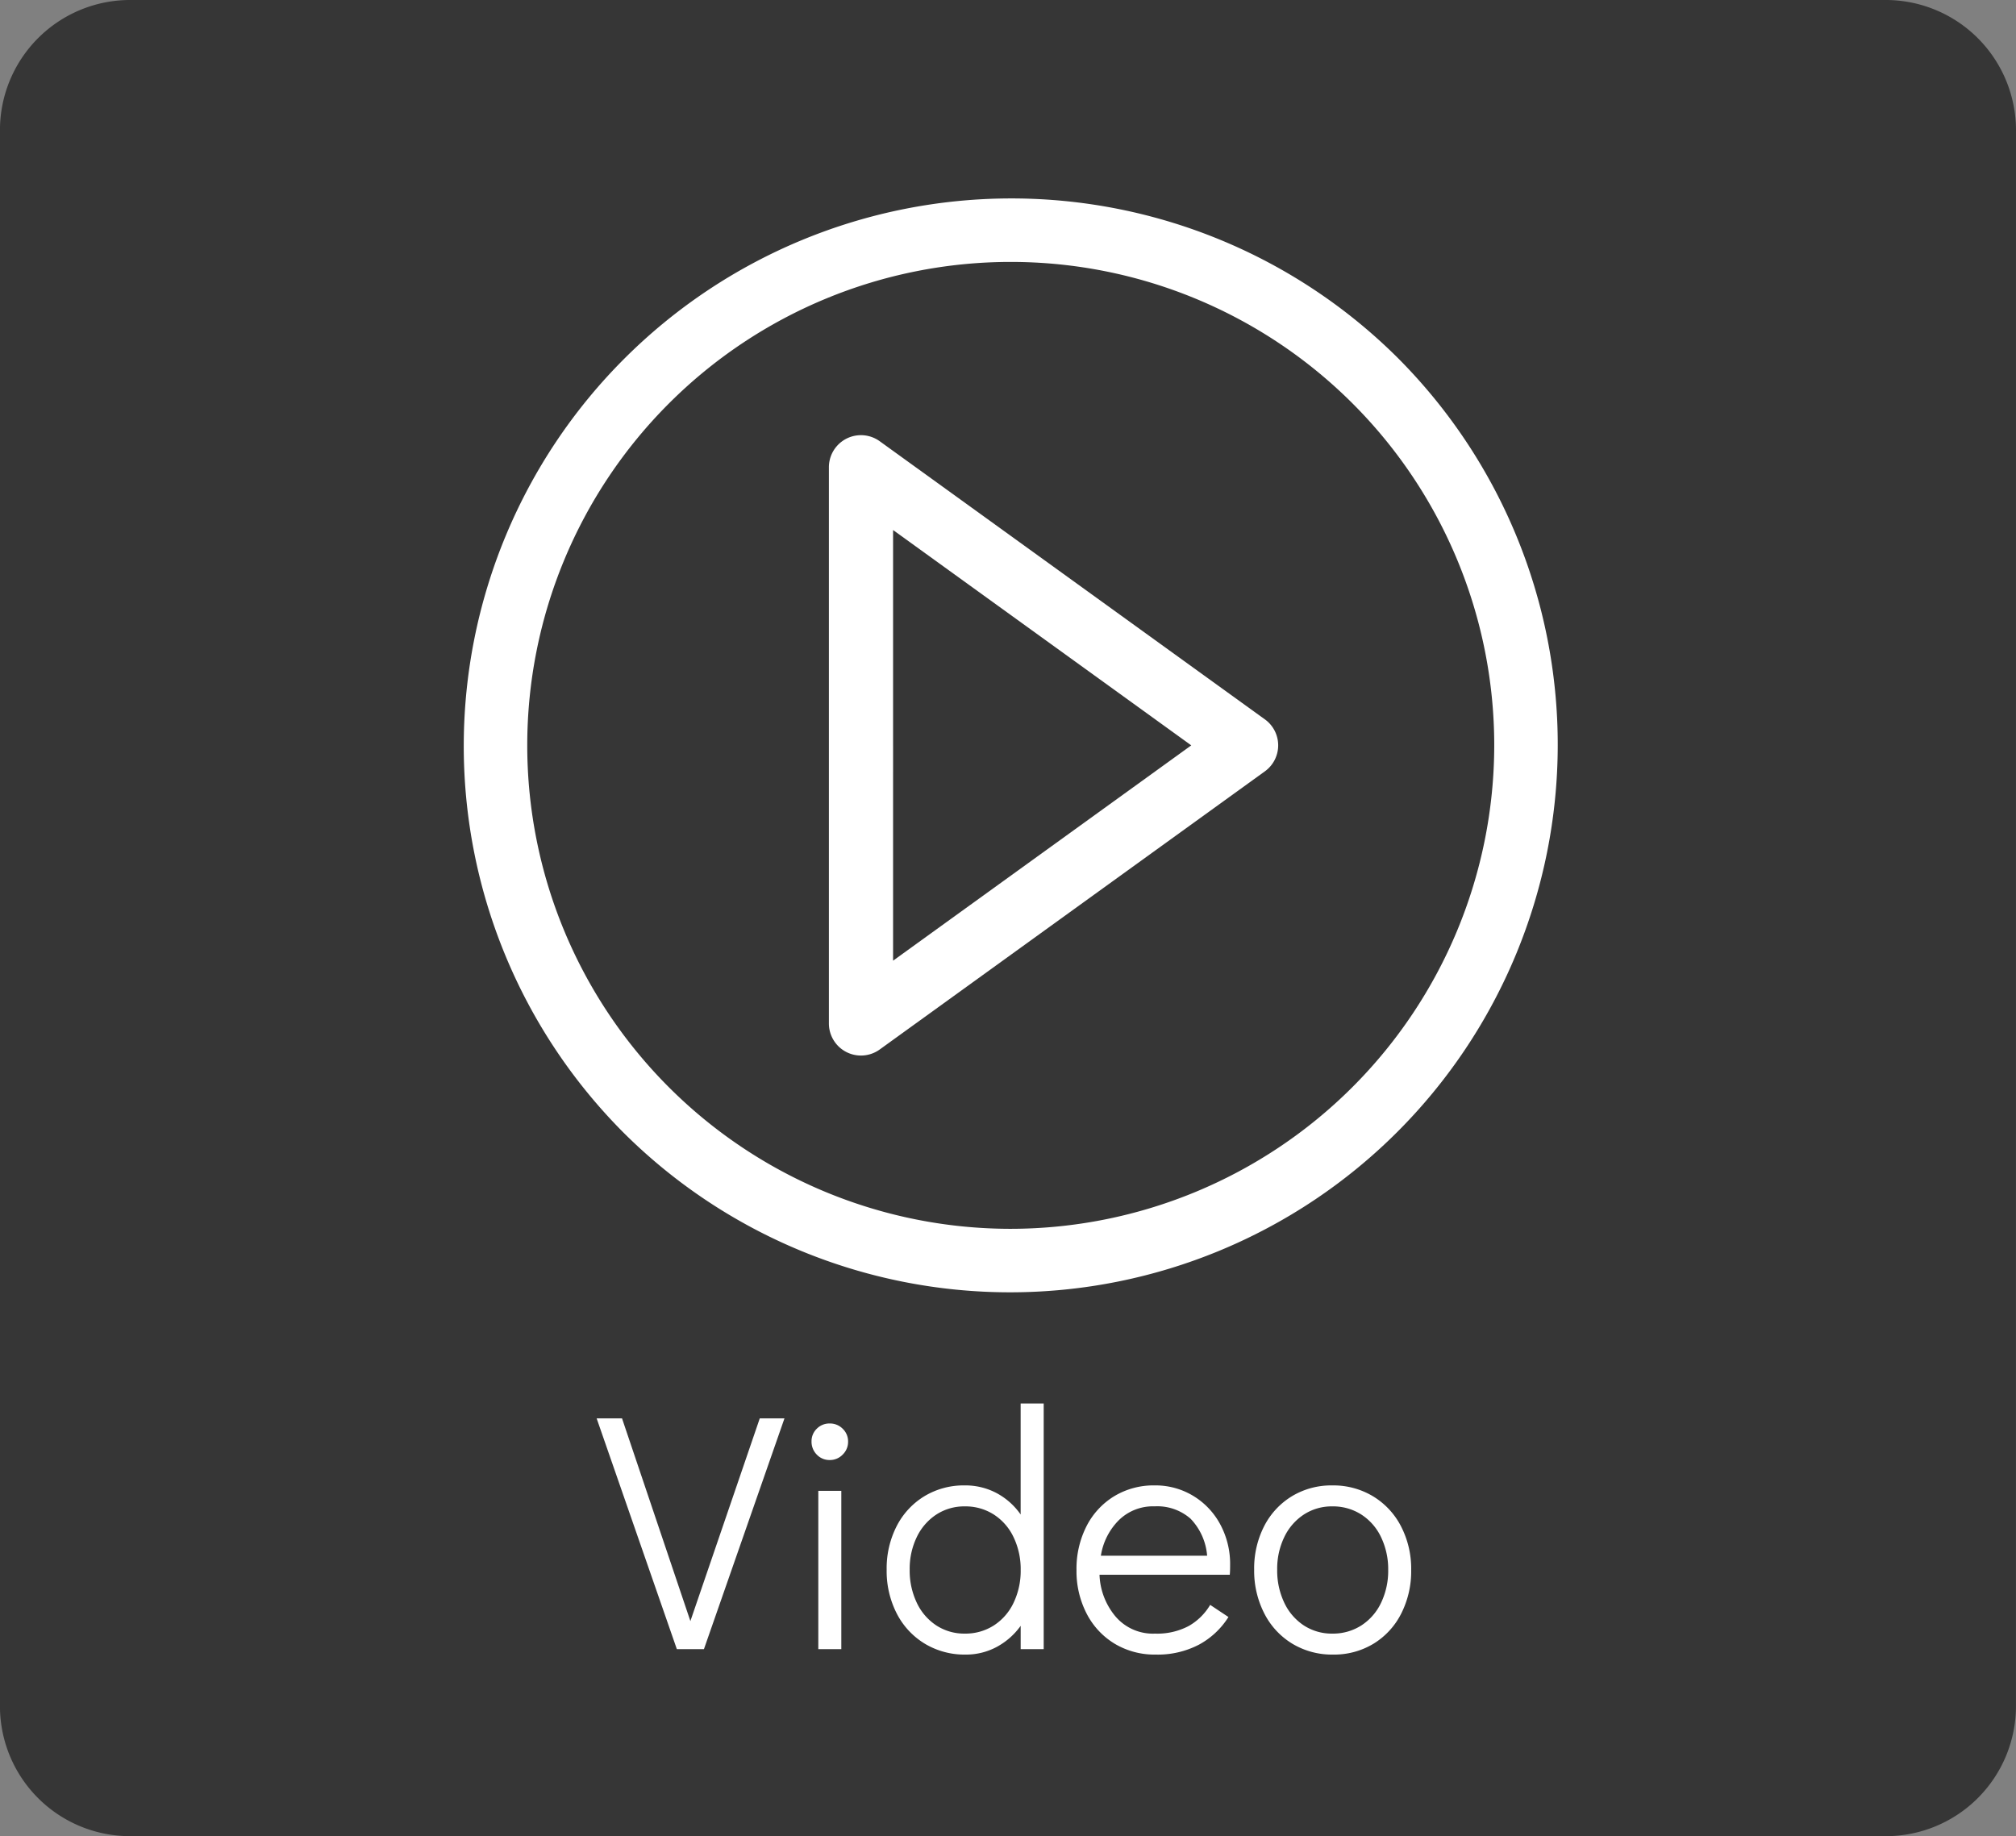
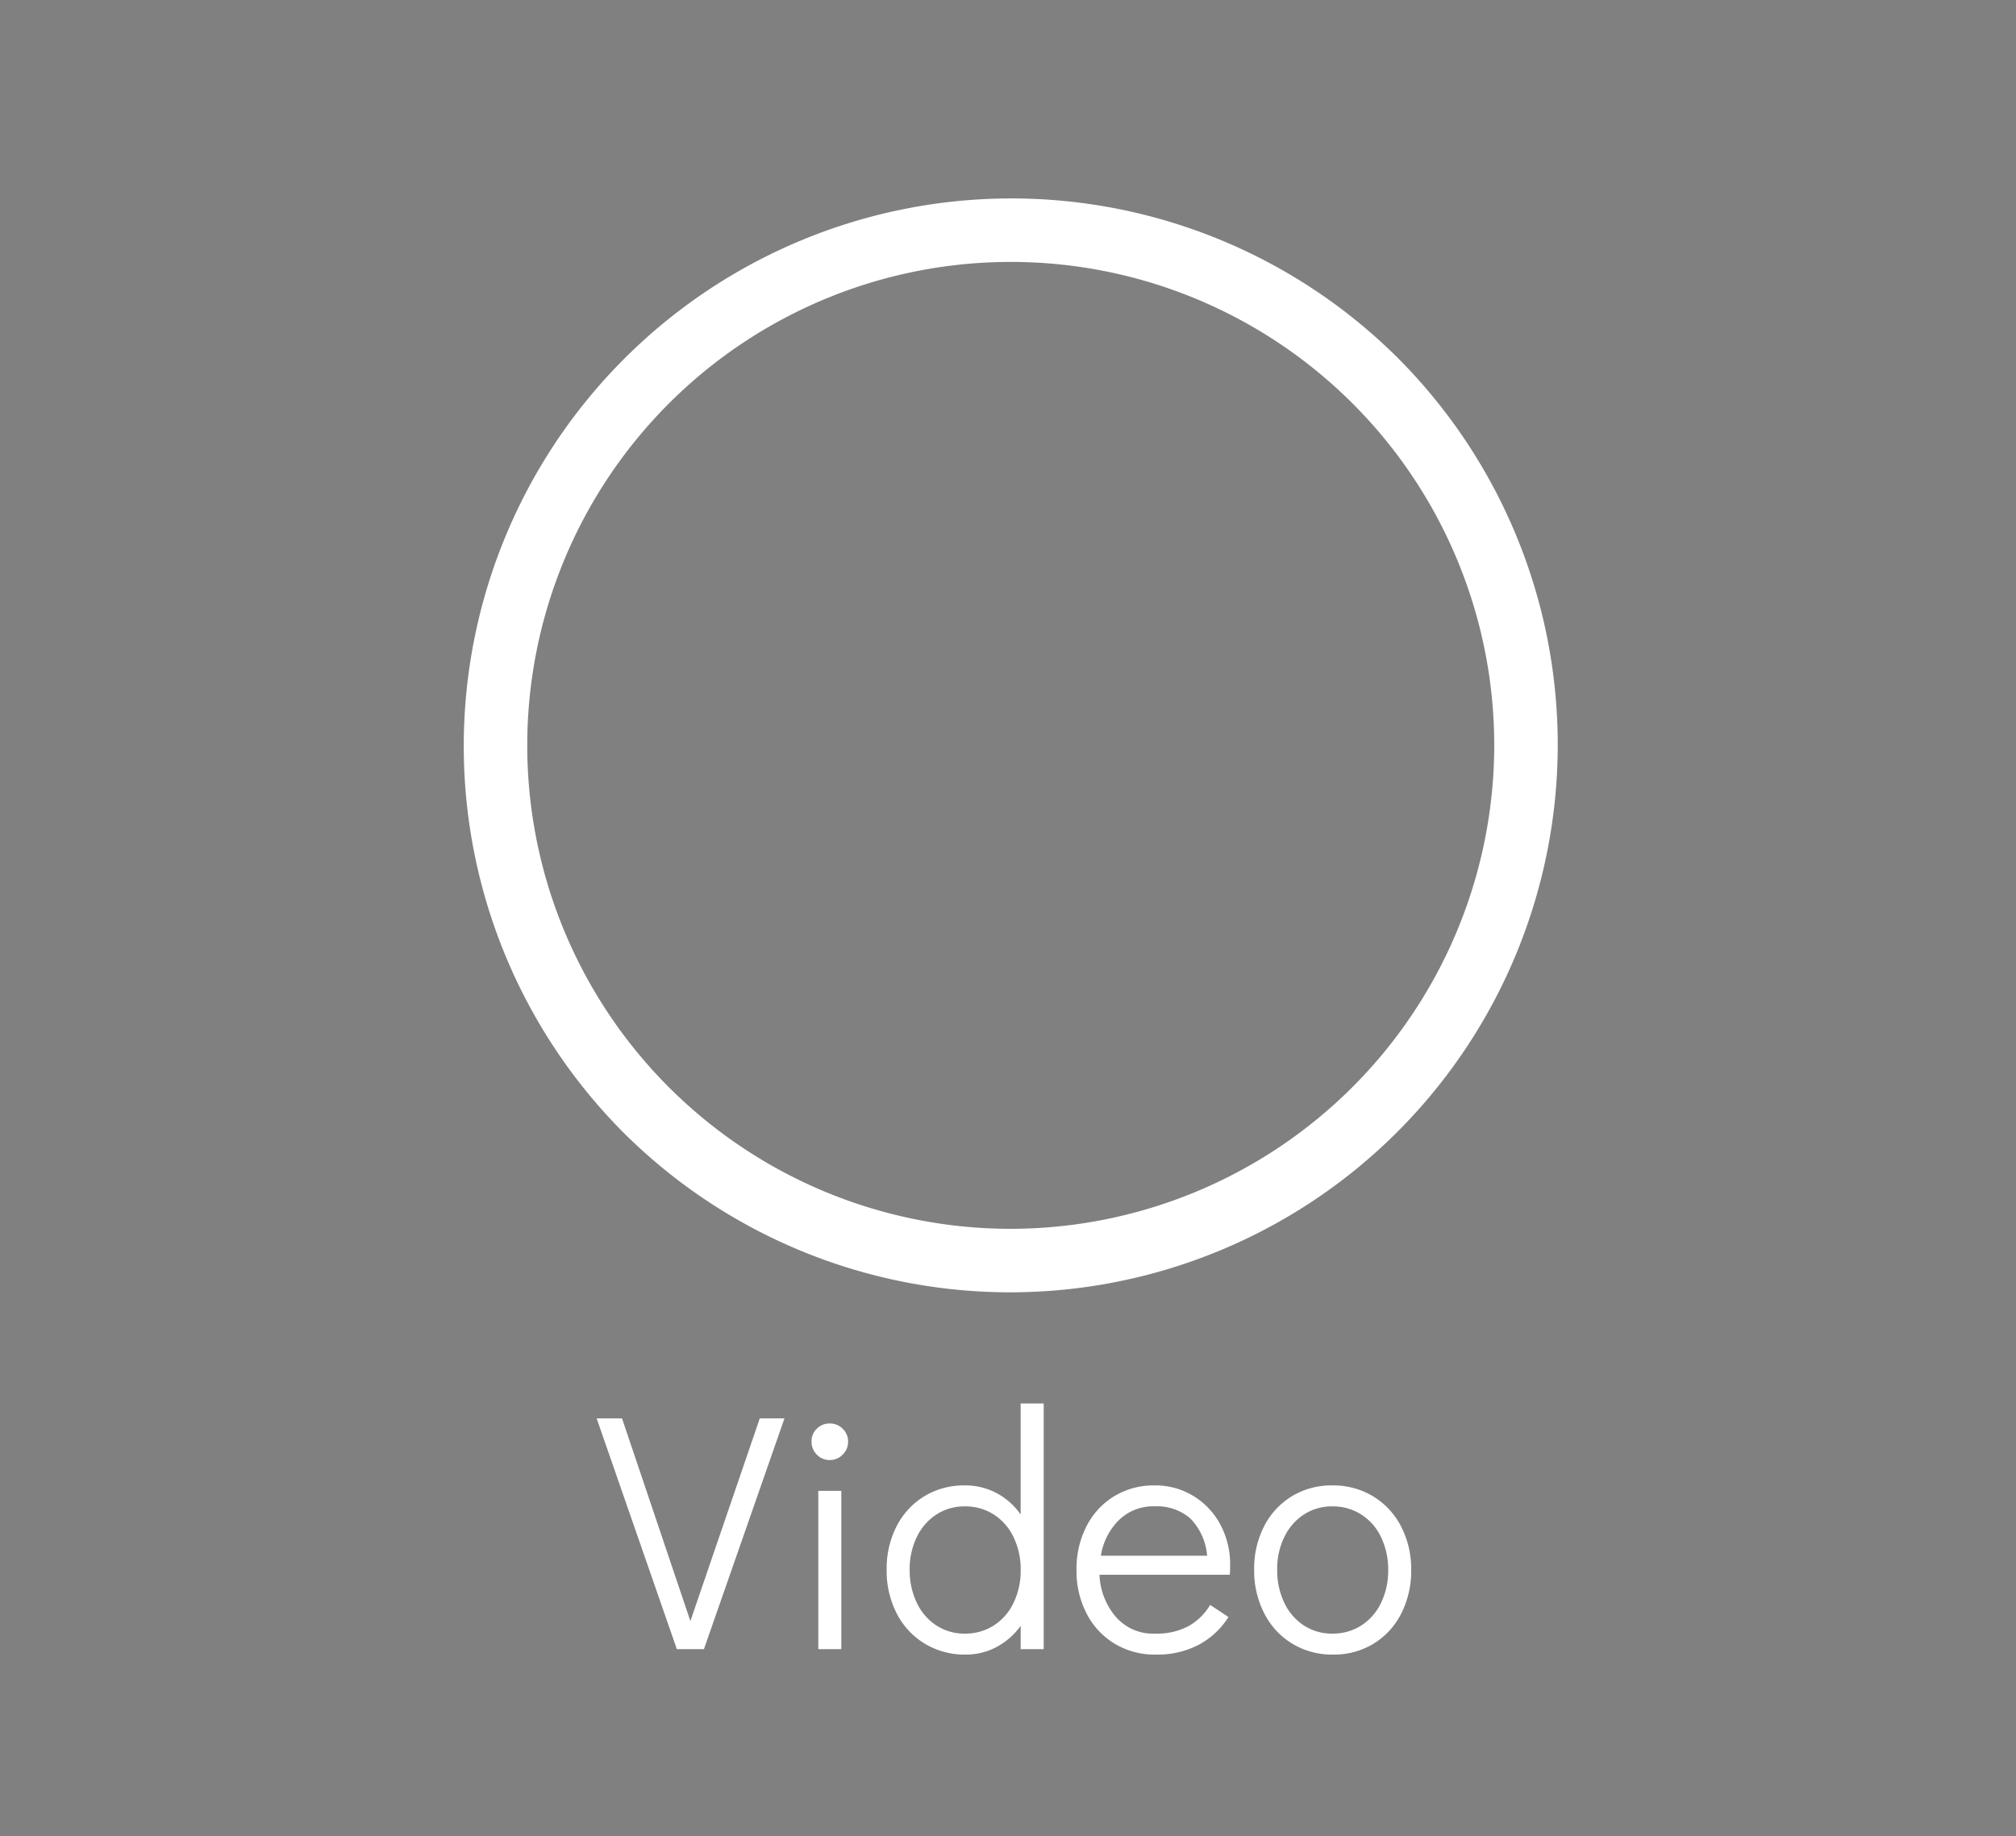
<svg xmlns="http://www.w3.org/2000/svg" width="226.383" height="206.208" viewBox="0 0 226.383 206.208">
  <rect x="0" y="0" width="226.383" height="206.208" fill="#808080" stroke="none" />
  <g id="Group_8408" data-name="Group 8408" transform="translate(-1391 -448.792)">
    <g id="Optiphore_Icon" transform="translate(1391 448.792)" opacity="0.577">
-       <path id="download-1" d="M571.8,424.2a14.613,14.613,0,0,1-14.584,14.565h-197.2a14.606,14.606,0,0,1-14.6-14.565V247.166a14.622,14.622,0,0,1,14.551-14.61H557.22a14.639,14.639,0,0,1,14.584,14.61Z" transform="translate(-345.421 -232.557)" />
-     </g>
+       </g>
    <g id="Group_8407" data-name="Group 8407">
      <g id="play" transform="translate(1443 471)">
        <path id="Path_30328" data-name="Path 30328" d="M104.987,18.013a61.5,61.5,0,0,0-86.974,86.974,61.5,61.5,0,0,0,86.974-86.974ZM61.5,115.793A54.293,54.293,0,1,1,115.793,61.5,54.354,54.354,0,0,1,61.5,115.793Z" fill="#fff" />
-         <path id="Path_30329" data-name="Path 30329" d="M219.955,142.913l-43.242-31.23A3.6,3.6,0,0,0,171,114.6v62.461a3.6,3.6,0,0,0,5.713,2.921l43.242-31.23a3.6,3.6,0,0,0,0-5.842Zm-41.748,27.1V121.651l33.484,24.183Z" transform="translate(-129.92 -84.334)" fill="#fff" />
      </g>
      <path id="Path_34453" data-name="Path 34453" d="M18.316-25.916H21.09L12.046,0H9.006L0-25.916H2.85L10.526-3.154ZM24.89,0V-17.784h2.584V0Zm1.292-21.242a1.955,1.955,0,0,1-1.463-.608,2.05,2.05,0,0,1-.589-1.482,1.941,1.941,0,0,1,.589-1.425,1.986,1.986,0,0,1,1.463-.589,2,2,0,0,1,1.444.589,1.955,1.955,0,0,1,.608,1.463,1.973,1.973,0,0,1-.608,1.444A1.973,1.973,0,0,1,26.182-21.242ZM50.2-27.588V0H47.614V-2.622a7.927,7.927,0,0,1-2.7,2.375,7.286,7.286,0,0,1-3.5.855A8.648,8.648,0,0,1,36.86-.608,8.468,8.468,0,0,1,33.706-3.99a10.447,10.447,0,0,1-1.14-4.94,10.393,10.393,0,0,1,1.121-4.883A8.409,8.409,0,0,1,36.8-17.176a8.549,8.549,0,0,1,4.541-1.216,7.475,7.475,0,0,1,3.553.855,7.729,7.729,0,0,1,2.717,2.413V-27.588ZM41.344-1.748a5.9,5.9,0,0,0,3.249-.912,6.147,6.147,0,0,0,2.223-2.546,8.29,8.29,0,0,0,.8-3.686,8.29,8.29,0,0,0-.8-3.686,6.147,6.147,0,0,0-2.223-2.546,5.9,5.9,0,0,0-3.249-.912,5.736,5.736,0,0,0-3.192.912,6.221,6.221,0,0,0-2.2,2.527,8.169,8.169,0,0,0-.8,3.667,8.379,8.379,0,0,0,.8,3.724,6.2,6.2,0,0,0,2.2,2.546A5.736,5.736,0,0,0,41.344-1.748ZM62.662-18.392a8.176,8.176,0,0,1,4.332,1.178A8.331,8.331,0,0,1,70.034-14a9.373,9.373,0,0,1,1.1,4.541q0,.722-.038,1.1H56.468a7.7,7.7,0,0,0,1.786,4.674A5.51,5.51,0,0,0,62.7-1.748,7.557,7.557,0,0,0,66.481-2.6a6.572,6.572,0,0,0,2.413-2.375L70.946-3.61a8.919,8.919,0,0,1-3.306,3.1A10,10,0,0,1,62.776.608a8.72,8.72,0,0,1-4.6-1.216A8.468,8.468,0,0,1,55.024-3.99a10.364,10.364,0,0,1-1.14-4.9A10.508,10.508,0,0,1,55-13.794a8.379,8.379,0,0,1,3.116-3.382A8.549,8.549,0,0,1,62.662-18.392Zm5.89,7.9a6.755,6.755,0,0,0-1.862-4.161,5.659,5.659,0,0,0-4.028-1.387,5.479,5.479,0,0,0-4.047,1.577,7.213,7.213,0,0,0-1.995,3.971ZM82.688.608a8.648,8.648,0,0,1-4.56-1.216,8.438,8.438,0,0,1-3.154-3.4,10.477,10.477,0,0,1-1.14-4.921,10.393,10.393,0,0,1,1.121-4.883,8.409,8.409,0,0,1,3.116-3.363,8.549,8.549,0,0,1,4.541-1.216,8.648,8.648,0,0,1,4.56,1.216,8.468,8.468,0,0,1,3.154,3.382,10.364,10.364,0,0,1,1.14,4.9,10.508,10.508,0,0,1-1.121,4.9A8.379,8.379,0,0,1,87.229-.608,8.549,8.549,0,0,1,82.688.608Zm-.076-2.356a5.9,5.9,0,0,0,3.249-.912,6.147,6.147,0,0,0,2.223-2.546,8.29,8.29,0,0,0,.8-3.686,8.29,8.29,0,0,0-.8-3.686,6.147,6.147,0,0,0-2.223-2.546,5.9,5.9,0,0,0-3.249-.912,5.736,5.736,0,0,0-3.192.912,6.221,6.221,0,0,0-2.2,2.527,8.169,8.169,0,0,0-.8,3.667,8.379,8.379,0,0,0,.8,3.724,6.2,6.2,0,0,0,2.2,2.546A5.736,5.736,0,0,0,82.612-1.748Z" transform="translate(1458 634)" fill="#fff" />
    </g>
  </g>
</svg>